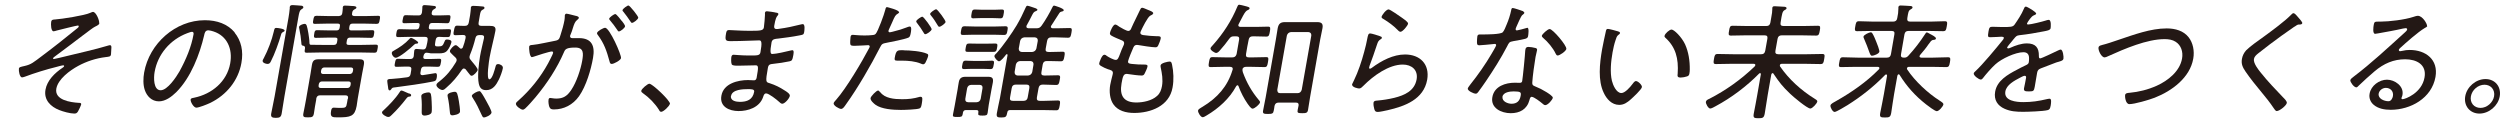
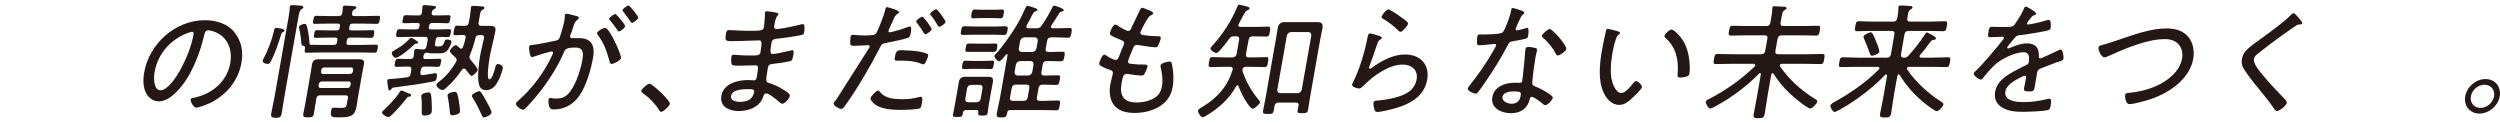
<svg xmlns="http://www.w3.org/2000/svg" width="366" height="18" viewBox="0 0 366 18" fill="none">
-   <path d="M14.554 3.401C14.518 3.604 14.278 3.733 13.89 3.918C13.651 4.028 12.931 4.582 12.12 5.19C11.585 5.596 8.966 7.588 8.025 8.271C7.933 8.344 7.785 8.437 7.767 8.547C7.767 8.584 7.785 8.64 7.896 8.64C8.025 8.64 9.261 8.326 9.501 8.271C11.64 7.736 13.78 7.293 15.919 6.647C15.975 6.647 16.048 6.611 16.104 6.611C16.288 6.611 16.325 6.832 16.307 6.979C16.307 7.145 16.27 7.791 16.251 7.957C16.196 8.308 15.993 8.289 15.44 8.363C14.075 8.529 12.691 8.972 11.437 9.654C10.22 10.318 8.505 11.572 8.246 12.974C7.951 14.652 10.312 14.985 11.548 15.058C11.714 15.058 11.917 15.058 11.88 15.298C11.843 15.482 11.53 16.128 11.419 16.312C11.271 16.552 11.142 16.626 10.884 16.626C10.275 16.626 9.205 16.331 8.671 16.11C7.435 15.63 6.383 14.634 6.66 13.122C6.9 11.775 8.007 10.687 9.169 9.912C9.242 9.857 9.371 9.783 9.39 9.672C9.39 9.599 9.335 9.562 9.261 9.562C9.113 9.562 8.357 9.765 8.173 9.82C6.881 10.133 4.963 10.724 3.709 11.203C3.598 11.24 3.358 11.332 3.229 11.332C2.879 11.332 2.713 10.373 2.768 10.041C2.805 9.82 2.99 9.802 3.617 9.654C4.576 9.433 4.871 9.156 6.217 8.142C7.97 6.832 9.685 5.467 11.382 4.084C11.456 4.028 11.511 3.955 11.53 3.881C11.53 3.789 11.493 3.733 11.4 3.733C11.234 3.733 8.652 4.379 8.302 4.471C8.191 4.508 7.951 4.582 7.841 4.582C7.453 4.582 7.435 3.53 7.49 3.217C7.545 2.866 7.767 2.866 8.08 2.848C9.003 2.793 12.415 2.258 13.19 1.889C13.3 1.852 13.503 1.741 13.614 1.741C14.075 1.741 14.591 3.051 14.518 3.401H14.554Z" fill="#231815" />
  <path d="M34.328 4.749C35.324 5.966 35.656 7.497 35.343 9.213C34.9 11.74 33.203 13.898 30.75 15.078C30.326 15.281 29.127 15.761 28.739 15.761C28.352 15.761 27.854 14.894 27.91 14.562C27.946 14.359 28.241 14.34 28.426 14.303C31.027 13.768 33.222 11.943 33.701 9.286C34.089 7.147 33.24 5.247 31.248 4.602C31.1 4.546 30.676 4.436 30.51 4.436C30.031 4.436 29.957 4.841 29.883 5.192C29.238 7.922 27.965 11.334 25.807 13.492C25.106 14.174 24.221 14.838 23.261 14.838C22.21 14.838 21.491 14.064 21.196 13.178C20.937 12.422 20.956 11.444 21.103 10.614C21.86 6.354 25.696 2.96 29.994 2.96C31.764 2.96 33.295 3.495 34.365 4.749H34.328ZM27.412 4.86C24.866 5.819 23.077 7.995 22.634 10.541C22.487 11.352 22.45 13.215 23.52 13.215C24.516 13.215 25.807 11.278 26.268 10.467C27.245 8.696 28.02 6.833 28.334 5.026C28.371 4.823 28.315 4.657 28.112 4.657C27.946 4.657 27.578 4.804 27.412 4.86Z" fill="#231815" />
  <path d="M41.663 4.49C41.663 4.583 41.552 4.638 41.46 4.675C41.22 4.804 41.183 4.915 41.128 5.136C40.833 6.187 40.187 7.976 39.671 8.954C39.56 9.194 39.449 9.36 39.173 9.36C38.914 9.36 38.398 9.194 38.453 8.88C38.453 8.788 38.564 8.622 38.619 8.511C39.228 7.368 39.8 5.855 40.077 4.638C40.169 4.251 40.187 4.085 40.427 4.085C40.667 4.085 41.718 4.214 41.663 4.49ZM42.234 2.609C42.308 2.148 42.382 1.687 42.419 1.226C42.419 1.17 42.419 1.078 42.419 1.023C42.456 0.783 42.64 0.746 42.843 0.746C43.065 0.746 43.913 0.82 44.153 0.838C44.282 0.857 44.429 0.931 44.411 1.097C44.392 1.226 44.227 1.299 44.097 1.392C43.876 1.539 43.802 1.816 43.673 2.554L41.644 14.1C41.497 14.948 41.386 15.778 41.239 16.608C41.146 17.143 40.943 17.254 40.372 17.254C39.8 17.254 39.615 17.107 39.708 16.608C39.855 15.778 40.058 14.948 40.206 14.1L42.234 2.609ZM44.392 6.685C44.116 6.685 44.134 6.482 44.116 6.261C44.06 5.579 43.968 4.896 43.821 4.232C43.802 4.14 43.765 4.048 43.784 3.937C43.839 3.66 44.411 3.494 44.595 3.494C44.891 3.494 44.946 3.753 45.149 4.878C45.186 5.154 45.315 5.911 45.296 6.187C45.296 6.335 45.296 6.519 45.462 6.556C46.034 6.575 46.624 6.575 47.196 6.575H48.875C49.151 6.575 49.28 6.464 49.336 6.206L49.391 5.874C49.446 5.615 49.354 5.505 49.078 5.505H48.063C47.454 5.505 46.864 5.542 46.255 5.542C45.905 5.542 45.942 5.357 45.997 4.988C46.053 4.619 46.071 4.417 46.44 4.417C47.048 4.417 47.639 4.453 48.247 4.453H49.262C49.539 4.453 49.668 4.343 49.723 4.085L49.76 3.826C49.815 3.568 49.723 3.457 49.446 3.457H47.842C47.27 3.457 46.68 3.494 46.108 3.494C45.757 3.494 45.794 3.31 45.868 2.904C45.942 2.498 45.979 2.314 46.329 2.314C46.901 2.314 47.491 2.351 48.063 2.351H49.612C49.889 2.314 50.055 2.24 50.11 1.927C50.166 1.65 50.147 1.484 50.184 1.226C50.184 1.17 50.184 1.115 50.184 1.06C50.221 0.857 50.35 0.82 50.516 0.82C50.848 0.82 51.199 0.857 51.512 0.875C51.918 0.875 52.213 0.931 52.176 1.133C52.158 1.263 51.992 1.318 51.863 1.392C51.623 1.539 51.586 1.687 51.549 1.927C51.475 2.24 51.623 2.351 51.918 2.351H53.615C54.187 2.351 54.777 2.314 55.349 2.314C55.718 2.314 55.662 2.498 55.588 2.904C55.515 3.328 55.478 3.494 55.127 3.494C54.556 3.494 53.965 3.457 53.394 3.457H51.623C51.346 3.457 51.217 3.568 51.162 3.826L51.125 4.085C51.088 4.343 51.18 4.453 51.438 4.453H52.674C53.283 4.453 53.873 4.417 54.482 4.417C54.851 4.417 54.814 4.619 54.758 4.988C54.703 5.357 54.666 5.542 54.316 5.542C53.707 5.542 53.098 5.505 52.49 5.505H51.254C50.977 5.505 50.848 5.615 50.793 5.874L50.737 6.206C50.682 6.464 50.793 6.575 51.051 6.575H52.951C53.633 6.575 54.334 6.538 55.017 6.538C55.386 6.538 55.349 6.722 55.275 7.128C55.201 7.571 55.164 7.718 54.814 7.718C54.131 7.718 53.43 7.681 52.748 7.681H46.975C46.292 7.681 45.61 7.718 44.909 7.718C44.54 7.718 44.577 7.552 44.651 7.073C44.688 6.814 44.559 6.722 44.356 6.685H44.392ZM50.94 14.469C51.014 14.1 50.885 13.953 50.535 13.953H46.883C46.532 13.953 46.366 14.1 46.292 14.469V14.598C46.145 15.262 46.071 15.926 45.96 16.59C45.868 17.125 45.702 17.18 45.075 17.18C44.503 17.18 44.319 17.143 44.411 16.608C44.54 15.926 44.688 15.262 44.798 14.598L45.462 10.78C45.536 10.356 45.591 9.932 45.665 9.507C45.776 8.88 45.997 8.677 46.643 8.677C47.03 8.677 47.436 8.677 47.823 8.677H51.383C51.789 8.677 52.176 8.677 52.582 8.677C53.209 8.677 53.375 8.843 53.264 9.507C53.191 9.913 53.098 10.337 53.025 10.743L52.379 14.395C52.305 14.764 52.287 15.151 52.213 15.52C51.936 17.051 51.291 17.18 49.502 17.18C48.69 17.18 48.303 17.199 48.469 16.24C48.506 16 48.579 15.76 48.856 15.76C49.114 15.76 49.391 15.797 49.631 15.797C50.627 15.797 50.682 15.797 50.811 15.022L50.904 14.469H50.94ZM46.643 12.514C46.606 12.735 46.717 12.883 46.956 12.883H50.867C51.088 12.883 51.254 12.735 51.309 12.514L51.346 12.292C51.383 12.071 51.272 11.924 51.033 11.924H47.122C46.901 11.924 46.735 12.071 46.68 12.292L46.643 12.514ZM51.217 10.835C51.438 10.835 51.623 10.669 51.66 10.448L51.697 10.245C51.733 10.024 51.623 9.876 51.383 9.876H47.473C47.251 9.876 47.085 10.024 47.03 10.245L46.993 10.448C46.956 10.669 47.067 10.835 47.288 10.835H51.199H51.217Z" fill="#231815" />
  <path d="M59.93 13.694C60.059 13.731 60.225 13.805 60.188 13.989C60.17 14.137 59.948 14.155 59.838 14.155C59.708 14.174 59.616 14.266 59.542 14.358C58.86 15.244 58.122 16.092 57.329 16.848C57.181 16.996 57.052 17.125 56.849 17.125C56.536 17.125 55.89 16.719 55.927 16.442C55.946 16.332 56.038 16.24 56.13 16.166C56.942 15.41 57.901 14.432 58.491 13.51C58.565 13.399 58.639 13.252 58.768 13.252C58.878 13.252 59.21 13.399 59.487 13.528C59.635 13.602 59.801 13.676 59.874 13.694H59.93ZM63.01 8.64C63.471 8.64 63.914 8.604 64.32 8.604C64.652 8.604 64.615 8.788 64.541 9.194C64.467 9.6 64.412 9.784 64.098 9.784C63.656 9.784 63.213 9.747 62.789 9.747H62.143C61.848 9.747 61.682 9.876 61.627 10.19L61.553 10.614C61.516 10.835 61.571 11.001 61.811 11.001H61.903C62.088 10.964 63.729 10.706 63.748 10.706C64.043 10.706 63.969 11.204 63.932 11.407C63.858 11.813 63.729 11.868 63.342 11.942C62.032 12.219 59.303 12.606 57.956 12.772C57.421 12.827 57.421 12.846 57.274 13.067C57.2 13.159 57.145 13.233 57.052 13.233C56.849 13.233 56.831 12.975 56.813 12.772C56.794 12.606 56.665 11.887 56.702 11.776C56.739 11.536 57.071 11.573 57.329 11.555C58.085 11.499 58.842 11.425 59.598 11.315C59.911 11.278 60.059 11.13 60.114 10.817L60.206 10.264C60.28 9.895 60.133 9.747 59.782 9.747H59.358C58.934 9.747 58.491 9.784 58.048 9.784C57.698 9.784 57.753 9.563 57.827 9.194C57.901 8.825 57.919 8.604 58.27 8.604C58.676 8.604 59.118 8.64 59.579 8.64H60.059C60.373 8.64 60.52 8.511 60.575 8.216C60.594 8.087 60.612 7.552 60.649 7.405C60.686 7.22 60.815 7.165 60.981 7.165C61.203 7.165 61.682 7.239 61.922 7.239C62.217 7.257 62.346 7.109 62.42 6.814C62.457 6.63 62.512 6.427 62.549 6.243L62.604 5.892C62.66 5.542 62.549 5.394 62.18 5.394H59.911C59.376 5.394 58.842 5.431 58.307 5.431C57.938 5.431 57.975 5.247 58.03 4.859C58.104 4.435 58.141 4.269 58.51 4.269C59.044 4.269 59.579 4.306 60.114 4.306H60.944C61.203 4.306 61.332 4.195 61.387 3.937L61.424 3.734C61.479 3.476 61.387 3.365 61.129 3.365H60.594C60.114 3.365 59.579 3.402 59.192 3.402C58.842 3.402 58.897 3.162 58.971 2.812C59.044 2.443 59.063 2.222 59.413 2.222C59.893 2.222 60.354 2.259 60.815 2.259H61.276C61.571 2.259 61.7 2.148 61.774 1.834C61.811 1.613 61.811 1.392 61.83 1.17C61.83 1.115 61.83 1.041 61.83 0.986C61.867 0.783 62.014 0.746 62.18 0.746C62.383 0.746 63.361 0.838 63.582 0.875C63.711 0.875 63.84 0.949 63.822 1.097C63.803 1.226 63.674 1.263 63.508 1.373C63.305 1.484 63.268 1.613 63.213 1.816C63.139 2.148 63.287 2.259 63.582 2.259H64.283C64.744 2.259 65.205 2.222 65.684 2.222C65.998 2.222 65.98 2.406 65.906 2.812C65.832 3.199 65.795 3.402 65.463 3.402C65.076 3.402 64.541 3.365 64.061 3.365H63.287C63.01 3.365 62.881 3.476 62.826 3.734L62.789 3.937C62.733 4.195 62.826 4.306 63.102 4.306H64.117C64.652 4.306 65.186 4.269 65.721 4.269C66.09 4.269 66.053 4.435 65.98 4.859C65.906 5.247 65.887 5.431 65.519 5.431C65.205 5.431 64.633 5.431 64.301 5.394C63.988 5.394 63.84 5.523 63.785 5.837L63.729 6.132C63.619 6.741 63.693 6.796 64.098 6.796H64.172C64.744 6.796 64.836 6.685 65.076 6.095C65.168 5.874 65.205 5.781 65.426 5.781C65.666 5.781 66.146 5.855 66.09 6.169C66.035 6.482 65.758 7.054 65.537 7.331C65.223 7.773 64.744 7.81 64.301 7.81H63.324C63.139 7.81 62.955 7.81 62.789 7.755C62.678 7.755 62.586 7.718 62.475 7.718C62.364 7.718 62.291 7.718 62.199 7.81C62.051 7.94 62.014 8.124 61.977 8.29C61.94 8.548 62.051 8.64 62.291 8.64H62.992H63.01ZM60.981 6.39C60.778 6.409 60.741 6.427 60.575 6.593C60.151 7.017 58.454 8.456 57.938 8.456C57.643 8.456 57.311 7.995 57.366 7.7C57.384 7.552 57.55 7.478 57.679 7.405C58.473 6.962 59.321 6.39 59.93 5.708C60.004 5.634 60.077 5.542 60.188 5.542C60.354 5.542 61.258 6.058 61.221 6.243C61.203 6.372 61.073 6.39 60.981 6.39ZM62.143 16.922C61.83 16.922 61.737 16.738 61.737 16.461C61.756 15.686 61.774 14.93 61.682 14.174C61.682 14.118 61.682 14.063 61.682 14.008C61.737 13.657 62.475 13.528 62.715 13.528C63.121 13.528 63.139 13.805 63.194 14.912C63.213 15.207 63.25 16.166 63.194 16.424C63.121 16.83 62.364 16.922 62.125 16.922H62.143ZM67.935 10.024C67.787 10.024 67.695 10.116 67.603 10.245C66.957 11.204 66.256 12.053 65.353 12.827C65.205 12.975 64.984 13.178 64.781 13.178C64.467 13.178 63.822 12.735 63.895 12.385C63.932 12.2 64.246 11.979 64.393 11.868C65.408 11.057 66.072 10.227 66.717 9.157C66.773 9.046 66.828 8.991 66.847 8.862C66.883 8.659 66.791 8.53 66.662 8.401C66.514 8.253 66.404 8.161 66.293 8.05C65.98 7.755 65.832 7.626 65.869 7.441C65.906 7.22 66.422 6.611 66.717 6.611C66.902 6.611 67.178 6.943 67.326 7.054C67.381 7.109 67.418 7.128 67.492 7.128C67.64 7.128 67.732 7.017 67.769 6.907C67.935 6.445 68.064 6.058 68.156 5.597C68.23 5.247 68.101 5.117 67.769 5.117C67.4 5.117 67.049 5.154 66.68 5.154C66.312 5.154 66.367 4.915 66.459 4.453C66.551 3.992 66.588 3.753 66.939 3.753C67.252 3.753 67.621 3.808 68.045 3.789C68.414 3.789 68.562 3.642 68.636 3.273L68.82 2.24C68.875 1.908 68.894 1.576 68.931 1.281C68.931 1.207 68.931 1.152 68.931 1.097C68.968 0.894 69.134 0.857 69.3 0.857C69.558 0.857 70.425 0.912 70.665 0.949C70.794 0.949 70.96 1.004 70.923 1.189C70.904 1.318 70.775 1.355 70.646 1.429C70.388 1.558 70.333 1.761 70.24 2.295L70.074 3.273C70.001 3.642 70.13 3.789 70.499 3.789H70.72C71.034 3.789 71.365 3.789 71.698 3.789C72.232 3.789 72.638 3.863 72.528 4.509C72.398 5.283 71.9 7.165 71.679 8.401C71.605 8.825 71.163 11.61 71.642 11.61C72.085 11.61 72.435 10.134 72.528 9.821C72.601 9.544 72.638 9.378 72.933 9.378C73.173 9.378 73.689 9.6 73.616 9.987C73.542 10.43 73.247 11.204 73.044 11.628C72.657 12.421 72.159 13.196 71.181 13.196C70.499 13.196 70.222 12.846 70.093 12.237C69.871 11.204 70.093 9.36 70.277 8.235C70.425 7.368 70.665 6.482 70.849 5.615C70.923 5.283 70.794 5.136 70.48 5.136H70.167C69.871 5.136 69.687 5.247 69.613 5.542C69.392 6.427 69.171 7.146 68.82 7.995C68.783 8.069 68.765 8.142 68.746 8.235C68.709 8.474 68.765 8.604 68.912 8.77L69.041 8.936C69.355 9.323 69.982 10.005 69.927 10.264C69.89 10.466 69.337 11.094 69.041 11.094C68.894 11.094 68.802 10.964 68.562 10.651C68.451 10.522 68.341 10.356 68.174 10.153C68.119 10.079 68.045 10.042 67.935 10.042V10.024ZM66.201 16.885C65.943 16.885 65.887 16.701 65.869 16.479C65.814 15.815 65.703 14.856 65.555 14.229C65.555 14.118 65.5 14.026 65.519 13.916C65.574 13.584 66.349 13.436 66.588 13.436C66.92 13.436 66.994 13.75 67.178 14.801C67.234 15.059 67.381 16.166 67.344 16.369C67.271 16.774 66.367 16.885 66.219 16.885H66.201ZM70.886 17.199C70.646 17.199 70.591 16.977 70.499 16.793C70.148 16 69.705 15.078 69.226 14.358C69.171 14.266 69.06 14.118 69.078 14.008C69.134 13.731 69.927 13.344 70.167 13.344C70.296 13.344 70.388 13.454 70.443 13.547C70.683 13.86 71.015 14.469 71.218 14.838C71.365 15.096 72.011 16.24 71.956 16.498C71.882 16.867 71.089 17.199 70.849 17.199H70.886Z" fill="#231815" />
  <path d="M84.33 2.315C84.478 2.371 84.773 2.426 84.736 2.629C84.718 2.739 84.625 2.813 84.533 2.887C84.183 3.145 84.054 3.514 83.851 4.16C83.777 4.418 83.685 4.713 83.537 5.045C83.5 5.1 83.482 5.193 83.463 5.248C83.427 5.451 83.556 5.58 83.74 5.58C83.869 5.58 84.404 5.58 84.754 5.58C86.636 5.58 87.134 6.723 86.82 8.476C86.525 10.173 85.824 12.589 84.773 14.083C83.869 15.356 82.541 16.02 81.102 16.02C80.734 16.02 80.549 15.964 80.42 15.632C80.328 15.374 80.254 14.894 80.309 14.581C80.328 14.452 80.402 14.341 80.549 14.341C80.715 14.341 81.029 14.433 81.434 14.433C82.467 14.433 83.039 14.064 83.648 13.142C84.404 12.017 85.013 10.154 85.234 8.9C85.418 7.83 85.492 6.963 84.22 6.963C82.947 6.963 82.744 7.203 82.578 7.609C81.564 9.97 80.07 12.238 78.391 14.249C78.004 14.71 77.303 15.503 76.879 15.89C76.768 15.983 76.657 16.056 76.528 16.056C76.251 16.056 75.458 15.503 75.532 15.153C75.551 15.005 75.735 14.857 75.864 14.747C77.653 13.161 79.129 11.316 80.254 9.25C80.365 9.029 80.955 7.922 80.973 7.756C80.992 7.609 80.918 7.535 80.789 7.535C80.457 7.535 78.502 8.162 78.096 8.31C78.041 8.328 77.93 8.365 77.875 8.365C77.506 8.365 77.432 7 77.469 6.834C77.506 6.576 77.801 6.594 77.985 6.576C78.834 6.502 80.346 6.133 81.287 5.967C81.877 5.857 81.896 5.635 82.08 5.063C82.283 4.473 82.523 3.588 82.633 2.979C82.67 2.758 82.689 2.537 82.689 2.315V2.241C82.726 2.112 82.799 2.002 82.928 2.002C83.113 2.002 84.091 2.278 84.349 2.334L84.33 2.315ZM90.915 8.513C90.86 8.826 89.882 9.361 89.55 9.361C89.329 9.361 89.273 9.158 89.237 8.992C88.812 7.443 88.462 6.391 87.521 5.119C87.447 5.045 87.392 4.953 87.41 4.824C87.466 4.547 88.333 4.067 88.591 4.067C89.237 4.067 91.007 8.051 90.915 8.513ZM91.044 3.071C91.173 3.219 91.542 3.717 91.505 3.865C91.468 4.104 90.841 4.602 90.601 4.602C90.491 4.602 90.417 4.473 90.38 4.399C90.048 3.901 89.698 3.44 89.31 2.979C89.273 2.924 89.163 2.832 89.181 2.739C89.218 2.537 89.882 2.057 90.085 2.057C90.251 2.057 90.897 2.905 91.026 3.071H91.044ZM93.442 2.592C93.405 2.85 92.76 3.348 92.52 3.348C92.409 3.348 92.354 3.219 92.298 3.145C91.966 2.629 91.653 2.223 91.265 1.725C91.21 1.67 91.118 1.577 91.136 1.485C91.173 1.282 91.819 0.803 92.003 0.803C92.206 0.803 93.479 2.407 93.442 2.592Z" fill="#231815" />
  <path d="M98.067 15.208C98.012 15.521 97.145 16.37 96.795 16.37C96.629 16.37 96.537 16.222 96.481 16.093C95.873 15.134 95.061 14.304 94.12 13.64C94.01 13.548 93.862 13.474 93.88 13.29C93.936 12.995 94.803 12.257 95.061 12.257C95.522 12.257 98.16 14.765 98.086 15.208H98.067Z" fill="#231815" />
  <path d="M113.378 1.816C113.673 1.853 113.987 1.872 113.95 2.075C113.932 2.204 113.858 2.259 113.803 2.333C113.692 2.462 113.526 2.702 113.341 3.808C113.305 4.067 113.397 4.251 113.655 4.251C113.71 4.251 114.005 4.251 114.079 4.214C115.186 4.067 116.108 3.864 117.215 3.587C117.307 3.569 117.436 3.532 117.528 3.532C117.897 3.532 117.768 4.454 117.731 4.712C117.657 5.1 117.547 5.081 116.993 5.192C115.997 5.395 114.891 5.524 113.895 5.653C113.526 5.69 113.046 5.69 112.954 6.206C112.677 7.756 112.825 7.903 113.065 7.903C113.6 7.903 115.112 7.553 115.702 7.405C115.795 7.387 115.924 7.35 116.016 7.35C116.293 7.35 116.163 7.94 116.127 8.143C116.016 8.77 115.942 8.899 115.61 8.973C114.799 9.139 114.005 9.268 113.231 9.342C112.751 9.397 112.511 9.416 112.419 9.932C112.032 12.09 112.142 12.016 112.677 12.182C113.526 12.459 114.153 12.773 114.891 13.252C115.131 13.4 115.684 13.732 115.629 14.045C115.555 14.432 114.891 15.189 114.522 15.189C114.337 15.189 114.171 15.004 114.042 14.894C113.729 14.598 112.567 13.676 112.161 13.676C111.866 13.676 111.792 13.99 111.718 14.211C111.183 15.761 109.486 16.259 108.122 16.259C106.757 16.259 105.318 15.613 105.613 14.008C105.927 12.201 108.066 11.721 109.505 11.721C109.837 11.721 110.353 11.758 110.39 11.758C110.741 11.758 110.778 11.389 110.796 11.223C111.036 9.895 111.054 9.563 110.648 9.563C109.892 9.563 108.933 9.618 108.085 9.618C107.587 9.618 107.218 9.6 107.126 9.416C107.015 9.194 107.033 8.604 107.07 8.346C107.107 8.143 107.199 8.014 107.402 8.014C107.458 8.014 108.693 8.124 109.56 8.124C110.87 8.124 111.239 8.161 111.331 7.645C111.571 6.298 111.515 5.911 111.165 5.911C110.556 5.911 108.73 6.022 106.978 6.022C106.222 6.022 106.111 5.911 106.296 4.878C106.351 4.602 106.406 4.399 106.701 4.399C107.052 4.399 108.435 4.509 109.579 4.509C111.257 4.509 111.737 4.509 111.829 4.03C111.884 3.716 111.995 2.425 111.995 2.13C111.995 2.038 111.976 1.946 111.995 1.853C112.032 1.687 112.142 1.65 112.29 1.65C112.53 1.65 113.249 1.78 113.489 1.816H113.378ZM107.015 14.027C106.886 14.764 107.771 14.912 108.324 14.912C109.357 14.912 110.206 14.598 110.409 13.437C110.482 13.049 110.003 13.049 109.486 13.049C108.822 13.049 107.199 13.086 107.033 14.027H107.015Z" fill="#231815" />
-   <path d="M131.637 1.779C131.637 1.871 131.544 1.926 131.471 1.982C131.083 2.203 131.01 2.351 130.604 3.291L130.143 4.306C130.143 4.306 130.087 4.435 130.069 4.509C130.05 4.638 130.143 4.73 130.272 4.73C130.382 4.73 130.844 4.601 130.973 4.564C131.544 4.435 132.116 4.25 132.688 4.029C132.836 3.974 133.057 3.881 133.205 3.881C133.518 3.881 133.371 4.619 133.334 4.841C133.26 5.21 133.205 5.431 132.965 5.523C132.43 5.744 130.438 6.15 129.811 6.261C129.165 6.39 129.11 6.408 128.815 6.98C127.524 9.526 125.587 12.864 123.89 15.225C123.595 15.649 123.41 15.944 123.134 15.944C122.857 15.944 121.99 15.465 122.046 15.114C122.064 14.967 122.322 14.709 122.433 14.579C123.89 12.938 126.214 9.009 127.247 7.036C127.284 6.962 127.302 6.925 127.321 6.87C127.358 6.704 127.247 6.611 127.099 6.611C126.896 6.611 125.882 6.704 125.2 6.704C124.775 6.704 124.572 6.704 124.499 6.519C124.425 6.335 124.499 5.634 124.517 5.412C124.554 5.21 124.628 5.099 124.849 5.099C124.978 5.099 125.698 5.191 126.472 5.191C126.896 5.191 127.302 5.191 127.708 5.136C127.874 5.136 128.04 5.099 128.188 4.97C128.52 4.656 129.479 2 129.589 1.484C129.645 1.281 129.663 1.041 129.866 1.041C129.866 1.041 131.655 1.465 131.6 1.779H131.637ZM128.87 13.491C129.534 14.395 130.899 14.524 132.061 14.524C133.002 14.524 133.721 14.45 134.662 14.174C134.717 14.174 134.772 14.174 134.809 14.174C135.123 14.174 135.031 14.653 134.957 15.133C134.901 15.446 134.865 15.778 134.625 15.87C134.256 16.037 132.356 16.092 131.895 16.092C130.714 16.092 129.073 15.981 128.169 15.336C127.948 15.17 127.394 14.709 127.45 14.358C127.487 14.1 128.298 13.251 128.556 13.251C128.667 13.251 128.778 13.417 128.852 13.51L128.87 13.491ZM132.282 7.368C133.223 7.368 134.92 7.497 135.713 7.866C135.861 7.921 135.916 8.013 135.879 8.198C135.842 8.419 135.602 8.954 135.492 9.157C135.381 9.323 135.307 9.415 135.123 9.415C135.012 9.415 134.901 9.341 134.791 9.304C133.998 8.972 132.965 8.88 132.061 8.88C131.821 8.88 131.581 8.88 131.342 8.88C130.973 8.88 130.936 8.751 130.991 8.456C131.194 7.275 131.415 7.349 132.301 7.349L132.282 7.368ZM136.395 4.287C136.359 4.545 135.695 5.007 135.455 5.007C135.344 5.007 135.289 4.896 135.233 4.804C134.938 4.306 134.606 3.808 134.237 3.347C134.201 3.291 134.108 3.199 134.145 3.088C134.182 2.904 134.846 2.443 135.031 2.443C135.233 2.443 136.432 4.103 136.395 4.287ZM138.443 3.199C138.406 3.439 137.742 3.918 137.521 3.918C137.391 3.918 137.336 3.808 137.281 3.715C136.986 3.217 136.672 2.719 136.285 2.258C136.248 2.203 136.156 2.111 136.174 2.019C136.211 1.816 136.875 1.355 137.059 1.355C137.262 1.355 138.461 2.996 138.424 3.199H138.443Z" fill="#231815" />
+   <path d="M131.637 1.779C131.637 1.871 131.544 1.926 131.471 1.982C131.083 2.203 131.01 2.351 130.604 3.291L130.143 4.306C130.143 4.306 130.087 4.435 130.069 4.509C130.05 4.638 130.143 4.73 130.272 4.73C130.382 4.73 130.844 4.601 130.973 4.564C131.544 4.435 132.116 4.25 132.688 4.029C132.836 3.974 133.057 3.881 133.205 3.881C133.518 3.881 133.371 4.619 133.334 4.841C133.26 5.21 133.205 5.431 132.965 5.523C132.43 5.744 130.438 6.15 129.811 6.261C129.165 6.39 129.11 6.408 128.815 6.98C127.524 9.526 125.587 12.864 123.89 15.225C123.595 15.649 123.41 15.944 123.134 15.944C122.857 15.944 121.99 15.465 122.046 15.114C122.064 14.967 122.322 14.709 122.433 14.579C127.284 6.962 127.302 6.925 127.321 6.87C127.358 6.704 127.247 6.611 127.099 6.611C126.896 6.611 125.882 6.704 125.2 6.704C124.775 6.704 124.572 6.704 124.499 6.519C124.425 6.335 124.499 5.634 124.517 5.412C124.554 5.21 124.628 5.099 124.849 5.099C124.978 5.099 125.698 5.191 126.472 5.191C126.896 5.191 127.302 5.191 127.708 5.136C127.874 5.136 128.04 5.099 128.188 4.97C128.52 4.656 129.479 2 129.589 1.484C129.645 1.281 129.663 1.041 129.866 1.041C129.866 1.041 131.655 1.465 131.6 1.779H131.637ZM128.87 13.491C129.534 14.395 130.899 14.524 132.061 14.524C133.002 14.524 133.721 14.45 134.662 14.174C134.717 14.174 134.772 14.174 134.809 14.174C135.123 14.174 135.031 14.653 134.957 15.133C134.901 15.446 134.865 15.778 134.625 15.87C134.256 16.037 132.356 16.092 131.895 16.092C130.714 16.092 129.073 15.981 128.169 15.336C127.948 15.17 127.394 14.709 127.45 14.358C127.487 14.1 128.298 13.251 128.556 13.251C128.667 13.251 128.778 13.417 128.852 13.51L128.87 13.491ZM132.282 7.368C133.223 7.368 134.92 7.497 135.713 7.866C135.861 7.921 135.916 8.013 135.879 8.198C135.842 8.419 135.602 8.954 135.492 9.157C135.381 9.323 135.307 9.415 135.123 9.415C135.012 9.415 134.901 9.341 134.791 9.304C133.998 8.972 132.965 8.88 132.061 8.88C131.821 8.88 131.581 8.88 131.342 8.88C130.973 8.88 130.936 8.751 130.991 8.456C131.194 7.275 131.415 7.349 132.301 7.349L132.282 7.368ZM136.395 4.287C136.359 4.545 135.695 5.007 135.455 5.007C135.344 5.007 135.289 4.896 135.233 4.804C134.938 4.306 134.606 3.808 134.237 3.347C134.201 3.291 134.108 3.199 134.145 3.088C134.182 2.904 134.846 2.443 135.031 2.443C135.233 2.443 136.432 4.103 136.395 4.287ZM138.443 3.199C138.406 3.439 137.742 3.918 137.521 3.918C137.391 3.918 137.336 3.808 137.281 3.715C136.986 3.217 136.672 2.719 136.285 2.258C136.248 2.203 136.156 2.111 136.174 2.019C136.211 1.816 136.875 1.355 137.059 1.355C137.262 1.355 138.461 2.996 138.424 3.199H138.443Z" fill="#231815" />
  <path d="M141.419 16.111C141.179 16.111 141.031 16.222 140.976 16.48L140.939 16.72C140.865 17.107 140.718 17.125 140.146 17.125C139.574 17.125 139.445 17.088 139.519 16.738C139.593 16.332 139.685 15.927 139.759 15.521L140.201 13.049C140.257 12.717 140.294 12.385 140.367 12.035C140.46 11.463 140.773 11.242 141.326 11.242C141.622 11.242 141.898 11.242 142.175 11.242H143.853C144.112 11.242 144.388 11.242 144.665 11.242C145.292 11.242 145.458 11.481 145.347 12.108C145.292 12.422 145.218 12.736 145.163 13.049L144.757 15.318C144.683 15.724 144.665 16.111 144.591 16.517C144.536 16.867 144.407 16.922 143.835 16.922C143.318 16.922 143.152 16.886 143.226 16.554V16.48C143.282 16.222 143.189 16.111 142.931 16.111H141.456H141.419ZM142.488 5.081C141.99 5.081 141.492 5.118 140.994 5.118C140.589 5.118 140.626 4.915 140.699 4.491C140.773 4.067 140.81 3.845 141.216 3.845C141.622 3.845 142.175 3.882 142.71 3.882H145.698C146.233 3.882 146.786 3.845 147.192 3.845C147.598 3.845 147.561 4.067 147.487 4.491C147.413 4.915 147.376 5.118 146.971 5.118C146.473 5.118 145.974 5.081 145.476 5.081H142.488ZM142.286 10.079C141.824 10.079 141.382 10.116 141.16 10.116C140.773 10.116 140.81 9.895 140.884 9.489C140.958 9.102 140.994 8.881 141.382 8.881C141.603 8.881 142.046 8.918 142.507 8.918H144.075C144.554 8.918 144.997 8.881 145.218 8.881C145.606 8.881 145.55 9.12 145.476 9.489C145.403 9.877 145.384 10.116 144.997 10.116C144.702 10.116 144.351 10.079 143.853 10.079H142.286ZM143.835 12.938C143.89 12.625 143.724 12.422 143.411 12.422H142.193C141.88 12.422 141.64 12.625 141.585 12.938L141.326 14.451C141.271 14.764 141.437 14.967 141.751 14.967H142.968C143.282 14.967 143.521 14.764 143.577 14.451L143.835 12.938ZM142.82 7.589C142.359 7.589 141.917 7.589 141.64 7.589C141.271 7.589 141.308 7.405 141.382 6.981C141.456 6.557 141.492 6.372 141.861 6.372C142.12 6.372 142.562 6.391 143.042 6.391H144.517C144.997 6.391 145.458 6.372 145.698 6.372C146.085 6.372 146.048 6.575 145.974 6.981C145.901 7.387 145.864 7.589 145.476 7.589C145.163 7.589 144.776 7.589 144.296 7.589H142.82ZM143.632 2.646C143.171 2.646 142.673 2.683 142.488 2.683C142.101 2.683 142.175 2.425 142.23 2.038C142.304 1.632 142.322 1.392 142.71 1.392C142.894 1.392 143.411 1.429 143.853 1.429H145.55C145.974 1.429 146.491 1.392 146.675 1.392C147.063 1.392 147.007 1.632 146.934 2.038C146.86 2.443 146.841 2.683 146.454 2.683C146.233 2.683 145.79 2.646 145.329 2.646H143.632ZM151.711 4.14C152.08 4.14 152.246 4.085 152.504 3.735C153.057 2.96 153.684 1.872 154.09 1.023C154.145 0.913 154.201 0.82 154.33 0.82C154.385 0.82 155.787 1.226 155.732 1.503C155.713 1.65 155.529 1.669 155.381 1.706C155.252 1.743 155.178 1.779 155.105 1.89C154.699 2.499 154.33 3.107 153.943 3.698C153.887 3.753 153.869 3.808 153.85 3.864C153.813 4.067 153.979 4.122 154.109 4.14H154.828C155.437 4.14 156.082 4.103 156.58 4.103C156.968 4.103 156.949 4.269 156.857 4.804C156.765 5.339 156.709 5.524 156.34 5.524C155.75 5.524 155.178 5.468 154.588 5.468H153.906C153.537 5.468 153.371 5.634 153.297 5.985L153.094 7.092C153.02 7.46 153.149 7.608 153.518 7.608H153.887C154.477 7.608 155.123 7.571 155.547 7.571C155.935 7.571 155.916 7.737 155.824 8.272C155.732 8.788 155.676 8.973 155.289 8.973C154.902 8.973 154.219 8.936 153.629 8.936H153.26C152.891 8.936 152.725 9.084 152.651 9.452L152.467 10.541C152.393 10.909 152.522 11.057 152.891 11.057H152.983C153.629 11.057 154.348 11.02 154.865 11.02C155.234 11.02 155.252 11.186 155.141 11.721C155.049 12.274 154.975 12.44 154.607 12.44C153.979 12.44 153.371 12.385 152.744 12.385H152.651C152.283 12.385 152.117 12.551 152.043 12.902L151.803 14.248C151.748 14.598 151.858 14.764 152.227 14.764H152.873C153.537 14.764 154.201 14.709 154.865 14.709C155.252 14.709 155.234 14.894 155.141 15.447C155.049 15.963 154.994 16.148 154.625 16.148C153.943 16.148 153.279 16.111 152.633 16.111H147.893C147.653 16.111 147.505 16.203 147.469 16.461C147.339 17.088 147.284 17.199 146.602 17.199C146.03 17.199 145.845 17.144 145.938 16.572C146.067 15.816 146.251 15.078 146.399 14.322L147.505 8.069C147.505 8.069 147.505 7.922 147.413 7.922C147.376 7.922 147.339 7.958 147.284 7.995C147.1 8.235 146.546 8.973 146.251 8.973C146.03 8.973 145.532 8.42 145.587 8.18C145.587 8.069 145.808 7.848 145.901 7.774C146.823 6.76 148.133 4.878 148.833 3.716C149.331 2.868 149.756 2.019 150.143 1.134C150.198 1.005 150.272 0.839 150.42 0.839C150.53 0.839 150.825 0.949 150.955 0.986C151.526 1.171 151.895 1.263 151.877 1.447C151.858 1.558 151.692 1.613 151.6 1.65C151.323 1.761 151.268 1.89 151.01 2.388C150.862 2.683 150.659 3.089 150.327 3.679C150.291 3.735 150.272 3.771 150.272 3.827C150.217 4.122 150.493 4.122 150.586 4.14H151.729H151.711ZM150.696 12.902C150.752 12.551 150.623 12.385 150.272 12.385H148.723C148.354 12.385 148.169 12.551 148.114 12.902L147.874 14.248C147.801 14.617 147.93 14.764 148.299 14.764H149.848C150.198 14.764 150.401 14.598 150.457 14.248L150.696 12.902ZM148.538 10.541C148.538 10.854 148.649 11.02 148.963 11.057H150.512C150.825 11.02 151.028 10.854 151.121 10.541L151.305 9.452C151.323 9.139 151.194 8.973 150.881 8.936H149.331C149.018 8.973 148.815 9.139 148.723 9.452L148.538 10.541ZM149.147 7.092C149.147 7.405 149.258 7.571 149.571 7.608H151.121C151.434 7.571 151.637 7.405 151.729 7.092L151.932 5.985C151.951 5.671 151.821 5.505 151.508 5.468H149.959C149.645 5.505 149.442 5.671 149.35 5.985L149.147 7.092Z" fill="#231815" />
  <path d="M168.804 1.982C168.786 2.13 168.601 2.185 168.398 2.296C168.011 2.499 167.255 4.048 167.052 4.491C167.015 4.565 166.978 4.638 166.96 4.712C166.904 5.007 167.126 5.099 167.365 5.136C167.974 5.229 168.712 5.284 169.339 5.302C169.708 5.302 169.985 5.284 169.929 5.634C169.892 5.874 169.689 6.391 169.579 6.612C169.487 6.815 169.394 6.925 169.173 6.925C168.638 6.925 167.162 6.686 166.628 6.593C166.572 6.575 166.498 6.575 166.443 6.575C166.056 6.575 165.945 6.907 165.89 7.036C165.742 7.35 165.189 8.696 165.152 8.954C165.078 9.323 165.466 9.323 165.705 9.36C166.314 9.434 166.923 9.452 167.531 9.452C167.9 9.452 168.029 9.508 167.993 9.747C167.937 10.024 167.734 10.448 167.605 10.707C167.494 10.946 167.402 11.057 167.144 11.057C166.664 11.057 165.724 10.928 165.244 10.854C165.17 10.854 165.023 10.817 164.968 10.817C164.488 10.817 164.377 11.149 164.193 12.219C163.879 14.027 164.525 15.004 166.369 15.004C167.292 15.004 168.62 14.764 169.394 14.045C169.855 13.639 170.003 13.16 170.114 12.606C170.28 11.647 170.114 10.762 169.929 9.877C169.911 9.784 169.892 9.674 169.911 9.563C169.966 9.213 171.017 9.01 171.239 9.01C171.497 9.01 171.515 9.194 171.589 9.471C171.811 10.485 171.866 11.721 171.663 12.809C171.183 15.557 168.417 16.535 166.056 16.535C164.82 16.535 163.658 16.221 162.994 15.262C162.478 14.525 162.367 13.399 162.533 12.44C162.607 12.053 162.773 11.352 162.883 10.946L162.92 10.762C162.994 10.301 162.533 10.245 162.201 10.135C161.906 10.043 161.426 9.803 161.186 9.655C161.02 9.545 160.891 9.471 160.928 9.249C160.965 9.065 161.316 8.014 161.666 8.014C161.832 8.014 161.961 8.106 162.053 8.198C162.293 8.364 163.031 8.77 163.344 8.77C163.64 8.77 163.75 8.493 163.99 7.848C164.101 7.553 164.23 7.184 164.451 6.723C164.506 6.63 164.543 6.538 164.562 6.427C164.636 6.04 164.34 5.948 164.101 5.856C163.75 5.708 163.031 5.413 162.736 5.229C162.588 5.136 162.459 5.044 162.496 4.823C162.533 4.564 162.957 3.587 163.271 3.587C163.437 3.587 163.75 3.827 163.879 3.919C164.101 4.067 164.931 4.528 165.17 4.528C165.484 4.528 165.576 4.251 165.65 4.067C166.019 3.218 166.48 2.37 166.867 1.521C166.96 1.355 167.015 1.134 167.218 1.134C167.347 1.134 167.771 1.318 168.066 1.447C168.288 1.54 168.878 1.724 168.841 1.982H168.804Z" fill="#231815" />
  <path d="M181.203 12.477C181.092 12.477 181.018 12.55 180.963 12.643C180.004 14.432 178.399 15.87 176.647 16.903C176.481 16.995 176.241 17.162 176.075 17.162C175.78 17.162 175.356 16.461 175.393 16.184C175.43 15.999 175.633 15.889 175.872 15.741L176.057 15.631C178.233 14.321 179.709 12.643 180.428 10.282C180.428 10.245 180.465 10.208 180.465 10.171C180.52 9.876 180.318 9.784 180.078 9.784H179.119C178.492 9.784 177.828 9.821 177.237 9.821C176.887 9.821 176.905 9.636 176.998 9.083C177.09 8.548 177.145 8.363 177.496 8.363C178.123 8.363 178.75 8.4 179.377 8.4H180.41C180.742 8.4 180.926 8.271 181.037 7.921L181.406 5.8C181.461 5.449 181.332 5.32 180.982 5.32H180.65C180.318 5.32 180.17 5.394 179.949 5.689C179.58 6.205 179.045 6.888 178.602 7.367C178.492 7.515 178.252 7.755 178.049 7.755C177.846 7.755 177.164 7.349 177.219 7.072C177.237 6.925 177.496 6.685 177.588 6.574C179.119 4.859 180.299 3.014 181.148 0.967C181.203 0.838 181.258 0.69 181.424 0.69C181.535 0.69 182.051 0.82 182.181 0.856C182.734 1.004 182.974 1.041 182.937 1.244C182.918 1.373 182.734 1.465 182.623 1.502C182.439 1.576 182.224 1.846 181.978 2.314C181.83 2.59 181.646 2.959 181.369 3.476C181.332 3.531 181.314 3.586 181.295 3.642C181.258 3.863 181.406 3.918 181.59 3.937H183.933C184.523 3.937 185.113 3.9 185.648 3.9C186.017 3.9 185.999 4.084 185.906 4.638C185.814 5.172 185.759 5.357 185.39 5.357C184.855 5.357 184.265 5.32 183.675 5.32H183.416C183.066 5.32 182.881 5.449 182.808 5.8C182.66 6.5 182.531 7.201 182.42 7.902C182.365 8.253 182.476 8.4 182.826 8.4H183.509C184.136 8.4 184.763 8.363 185.39 8.363C185.74 8.363 185.722 8.548 185.63 9.101C185.537 9.636 185.482 9.821 185.132 9.821C184.505 9.821 183.877 9.784 183.25 9.784H182.439C182.199 9.784 182.033 9.839 181.904 10.079C181.885 10.3 181.904 10.411 181.959 10.595C182.531 12.145 183.25 13.399 184.283 14.635C184.357 14.727 184.486 14.856 184.468 14.985C184.412 15.28 183.675 15.907 183.379 15.907C183.14 15.907 182.789 15.391 182.66 15.206C182.107 14.413 181.646 13.509 181.314 12.606C181.295 12.532 181.24 12.477 181.148 12.477H181.203ZM187.179 15.022C186.847 15.022 186.681 15.169 186.589 15.502C186.57 15.741 186.515 15.963 186.478 16.184C186.404 16.627 186.257 16.682 185.611 16.682C185.058 16.682 184.837 16.645 184.91 16.221C185.021 15.557 185.187 14.893 185.298 14.229L186.792 5.744C186.884 5.228 186.958 4.693 187.05 4.158C187.179 3.476 187.456 3.236 188.138 3.236C188.489 3.236 188.821 3.236 189.171 3.236H191.809C192.141 3.236 192.473 3.236 192.805 3.236C193.432 3.236 193.727 3.42 193.616 4.103C193.524 4.656 193.376 5.209 193.284 5.744L191.809 14.137C191.698 14.782 191.606 15.446 191.495 16.092C191.421 16.534 191.2 16.571 190.647 16.571C190.001 16.571 189.89 16.516 189.983 16.073C190.019 15.852 190.075 15.649 190.112 15.446C190.149 15.151 190.038 15.022 189.743 15.022H187.142H187.179ZM189.964 13.639C190.278 13.639 190.481 13.454 190.573 13.141L191.975 5.209C191.993 4.896 191.864 4.73 191.55 4.693H189.005C188.691 4.73 188.489 4.896 188.396 5.209L186.995 13.141C186.995 13.454 187.105 13.639 187.419 13.639H189.964Z" fill="#231815" />
  <path d="M202.025 5.302C202.155 5.339 202.321 5.394 202.302 5.542C202.302 5.634 202.228 5.689 202.155 5.726C201.804 5.966 201.749 6.058 201.583 6.556C201.251 7.589 200.882 8.622 200.495 9.655C200.495 9.728 200.458 9.802 200.439 9.876C200.439 9.968 200.458 10.06 200.55 10.06C200.642 10.06 200.734 10.005 200.808 9.95C202.265 8.862 203.981 7.976 205.696 7.976C207.891 7.976 209.33 9.396 208.942 11.665C208.426 14.561 205.659 15.557 203.169 16.129C202.8 16.203 202.044 16.387 201.712 16.387C201.361 16.387 201.288 16.258 201.195 15.963C201.122 15.741 201.048 15.28 201.085 15.022C201.14 14.745 201.398 14.745 201.601 14.727C202.45 14.653 203.298 14.524 204.128 14.321C205.604 13.952 207.079 13.325 207.393 11.628C207.633 10.245 206.674 9.452 205.364 9.452C203.335 9.452 201.085 11.056 199.591 12.569C199.425 12.735 199.222 12.956 198.982 12.956C198.871 12.956 197.875 12.809 197.949 12.329C197.949 12.329 198.503 11.204 198.669 10.761C199.222 9.415 199.646 7.939 199.978 6.574C200.052 6.261 200.089 6.003 200.144 5.781C200.273 5.136 200.31 4.896 200.605 4.896C200.808 4.896 201.804 5.21 202.044 5.302H202.025ZM203.28 1.373C203.519 1.373 204.94 2.388 205.235 2.59C205.456 2.756 206.176 3.199 206.139 3.476C206.083 3.771 205.346 4.656 205.032 4.656C204.848 4.656 204.682 4.453 204.571 4.343C204.017 3.771 203.28 3.236 202.616 2.83C202.431 2.719 202.228 2.646 202.265 2.461C202.302 2.221 202.929 1.373 203.298 1.373H203.28Z" fill="#231815" />
  <path d="M222.979 1.669C222.979 1.669 223.181 1.761 223.163 1.89C223.145 2.001 223.015 2.075 222.849 2.222C222.665 2.37 222.149 3.606 222.019 3.882C221.983 3.974 221.89 4.177 221.89 4.233C221.872 4.362 221.946 4.454 222.075 4.454C222.204 4.454 223.237 4.177 223.403 4.122C223.477 4.122 223.532 4.067 223.606 4.067C223.882 4.067 223.753 5.044 223.716 5.266C223.643 5.69 223.421 5.69 221.558 6.022C220.931 6.133 220.931 6.225 220.636 6.797C219.769 8.475 218.626 10.283 217.537 11.887C217.168 12.422 216.8 12.957 216.394 13.492C216.302 13.621 216.209 13.713 216.043 13.713C215.73 13.713 214.826 13.289 214.881 12.957C214.9 12.809 215.195 12.477 215.287 12.33C216.357 11.002 217.5 9.36 218.349 7.903C218.496 7.645 219.013 6.797 219.031 6.649C219.05 6.538 218.994 6.428 218.847 6.428C218.736 6.428 218.589 6.446 218.478 6.465C218.183 6.501 216.781 6.631 216.56 6.631C216.265 6.631 216.228 6.465 216.228 6.151C216.228 5.985 216.246 5.487 216.283 5.321C216.32 5.1 216.449 5.044 216.652 5.044C216.8 5.044 216.947 5.044 217.076 5.044C217.574 5.044 219.658 5.044 219.99 4.731C220.193 4.546 220.433 3.938 220.581 3.569C220.876 2.886 221.097 2.167 221.245 1.466C221.263 1.337 221.3 1.171 221.466 1.171C221.651 1.171 222.776 1.558 223.015 1.65L222.979 1.669ZM224.768 7.018C224.934 7.055 225.063 7.147 225.026 7.331C225.026 7.405 224.878 7.959 224.805 8.327C224.639 9.305 224.38 11.131 224.325 12.09C224.307 12.422 224.417 12.514 224.694 12.625C225.376 12.902 225.782 13.105 226.409 13.492C226.612 13.621 227.368 14.082 227.331 14.322C227.276 14.617 226.612 15.392 226.225 15.392C226.059 15.392 225.911 15.244 225.801 15.152C225.542 14.931 224.583 14.174 224.233 14.174C224.03 14.174 223.956 14.47 223.919 14.636C223.55 16.019 222.481 16.572 221.171 16.572C219.788 16.572 218.201 15.816 218.478 14.23C218.755 12.607 220.433 12.109 221.78 12.109C222.001 12.109 222.241 12.127 222.462 12.127C222.647 12.127 222.813 12.09 222.849 11.869C222.942 11.334 223.274 8.032 223.292 7.424L223.329 7.202C223.366 6.963 223.532 6.87 223.753 6.87C224.048 6.87 224.491 6.944 224.749 7.018H224.768ZM219.972 14.174C219.861 14.838 220.728 15.189 221.282 15.189C222.075 15.189 222.499 14.783 222.628 14.008C222.702 13.547 222.683 13.381 221.614 13.381C221.097 13.381 220.083 13.473 219.954 14.174H219.972ZM229.323 7.147C229.25 7.516 228.327 8.125 228.051 8.125C227.885 8.125 227.829 7.995 227.756 7.866C227.368 7.036 226.612 6.133 225.911 5.542C225.819 5.468 225.708 5.358 225.727 5.229C225.764 5.007 226.575 4.251 226.87 4.251C227.331 4.251 229.397 6.686 229.305 7.147H229.323Z" fill="#231815" />
  <path d="M236.852 4.583C236.981 4.62 237.184 4.675 237.166 4.841C237.147 4.952 237.055 5.026 236.944 5.099C236.686 5.284 236.631 5.542 236.52 5.874C236.317 6.464 236.188 7.073 236.078 7.663C235.838 9.01 235.69 10.596 235.985 11.832C236.133 12.44 236.631 13.621 237.369 13.621C237.904 13.621 238.66 12.754 238.973 12.33C239.103 12.164 239.287 11.868 239.508 11.868C239.822 11.868 240.431 12.477 240.375 12.754C240.32 13.104 239.084 14.248 238.752 14.543C238.236 15.004 237.738 15.354 237.055 15.354C235.948 15.354 235.192 14.469 234.786 13.584C233.92 11.795 234.178 9.323 234.547 7.22C234.657 6.63 234.971 5.099 235.118 4.491C235.155 4.325 235.229 4.232 235.395 4.232C235.616 4.232 236.594 4.509 236.852 4.583ZM244.71 4.325C245.079 4.325 246.185 5.394 246.702 6.501C247.2 7.608 247.403 8.899 247.384 10.19C247.384 10.338 247.366 10.614 247.329 10.762C247.292 10.983 247.218 11.112 246.978 11.186C246.739 11.278 246.314 11.352 246.056 11.352C245.521 11.352 245.577 11.112 245.613 10.762C245.761 8.567 245.318 6.87 243.787 5.505C243.714 5.431 243.658 5.358 243.695 5.228C243.751 4.915 244.415 4.325 244.71 4.325Z" fill="#231815" />
  <path d="M259.519 10.706C259.408 10.706 259.353 10.798 259.316 10.909L258.8 13.86C258.634 14.783 258.523 15.705 258.357 16.627C258.246 17.236 258.08 17.309 257.435 17.309C256.789 17.309 256.642 17.236 256.752 16.627C256.918 15.705 257.121 14.783 257.269 13.86L257.785 10.891C257.785 10.798 257.785 10.706 257.675 10.706C257.619 10.706 257.582 10.725 257.527 10.78C255.719 12.624 253.432 14.34 251.182 15.539C250.979 15.649 250.573 15.889 250.371 15.889C250.094 15.889 249.688 15.17 249.743 14.893C249.78 14.672 250.057 14.543 250.241 14.469C252.658 13.233 254.908 11.628 256.881 9.729C256.918 9.673 256.955 9.636 256.974 9.563C257.011 9.397 256.9 9.36 256.752 9.341H253.432C252.695 9.341 251.957 9.378 251.219 9.378C250.813 9.378 250.832 9.194 250.924 8.64C251.016 8.087 251.071 7.903 251.477 7.903C252.215 7.903 252.953 7.94 253.691 7.94H257.841C258.191 7.94 258.357 7.792 258.431 7.423L258.744 5.671C258.8 5.32 258.689 5.173 258.339 5.173H255.517C254.816 5.173 254.115 5.21 253.414 5.21C253.008 5.21 253.045 5.007 253.137 4.49C253.229 3.955 253.266 3.771 253.672 3.771C254.373 3.771 255.074 3.808 255.775 3.808H258.597C258.947 3.808 259.113 3.66 259.187 3.291L259.335 2.425C259.408 2.056 259.464 1.687 259.464 1.336C259.464 1.281 259.464 1.207 259.464 1.152C259.501 0.931 259.648 0.912 259.814 0.912C260.072 0.912 260.884 0.967 261.179 0.986C261.308 0.986 261.585 1.023 261.548 1.226C261.53 1.355 261.419 1.392 261.234 1.502C260.939 1.687 260.884 2.019 260.681 3.291C260.607 3.66 260.755 3.808 261.105 3.808H264.02C264.739 3.808 265.44 3.771 266.141 3.771C266.528 3.771 266.51 3.955 266.417 4.49C266.325 5.007 266.27 5.21 265.882 5.21C265.182 5.21 264.481 5.173 263.761 5.173H260.847C260.497 5.173 260.312 5.32 260.238 5.671L259.925 7.423C259.851 7.792 259.999 7.94 260.349 7.94H264.554C265.292 7.94 266.03 7.903 266.768 7.903C267.174 7.903 267.155 8.069 267.063 8.64C266.971 9.212 266.915 9.378 266.51 9.378C265.772 9.378 265.034 9.341 264.296 9.341H260.866C260.736 9.341 260.589 9.397 260.57 9.544C260.57 9.618 260.57 9.655 260.589 9.71C261.898 11.61 263.669 13.215 265.661 14.45C265.846 14.561 266.085 14.69 266.048 14.875C265.993 15.17 265.329 15.889 265.034 15.889C264.573 15.889 262.47 14.118 262.083 13.731C260.921 12.624 260.534 12.108 259.63 10.78C259.611 10.725 259.574 10.706 259.501 10.706H259.519Z" fill="#231815" />
  <path d="M277.979 10.873C277.868 10.873 277.813 10.984 277.776 11.076L277.297 13.769C277.131 14.692 277.02 15.614 276.872 16.536C276.762 17.145 276.596 17.2 275.95 17.2C275.305 17.2 275.157 17.145 275.268 16.518C275.434 15.595 275.655 14.692 275.803 13.769L276.264 11.095C276.264 11.095 276.264 10.892 276.135 10.892C276.079 10.892 276.042 10.929 275.987 10.966C274.29 12.7 272.501 14.12 270.472 15.393C270.159 15.577 268.849 16.389 268.591 16.389C268.296 16.389 267.927 15.706 267.982 15.429C268.019 15.19 268.554 14.931 268.757 14.821C271.007 13.548 273.22 12.036 275.046 10.173C275.102 10.117 275.12 10.08 275.139 10.007C275.176 9.841 275.046 9.804 274.899 9.785H271.763C271.025 9.785 270.288 9.822 269.531 9.822C269.144 9.822 269.181 9.619 269.273 9.121C269.365 8.605 269.402 8.383 269.79 8.383C270.546 8.383 271.265 8.439 272.003 8.439H276.227C276.596 8.439 276.762 8.291 276.836 7.922L277.334 5.045C277.407 4.676 277.278 4.529 276.909 4.529H273.977C273.294 4.529 272.593 4.565 271.892 4.565C271.487 4.565 271.523 4.344 271.616 3.846C271.708 3.33 271.745 3.108 272.151 3.108C272.851 3.108 273.534 3.164 274.216 3.164H277.149C277.518 3.164 277.702 2.998 277.758 2.647C277.868 2.168 277.924 1.707 277.924 1.245C277.924 1.172 277.924 1.098 277.924 1.043C277.961 0.84 278.108 0.803 278.274 0.803C278.569 0.803 279.307 0.858 279.639 0.877C279.787 0.877 280.026 0.913 279.99 1.116C279.971 1.245 279.86 1.282 279.694 1.393C279.399 1.559 279.362 1.817 279.233 2.647C279.178 2.998 279.289 3.164 279.658 3.164H282.646C283.328 3.164 284.029 3.108 284.73 3.108C285.136 3.108 285.099 3.33 285.007 3.846C284.914 4.344 284.896 4.565 284.472 4.565C283.771 4.565 283.07 4.529 282.406 4.529H279.418C279.049 4.529 278.883 4.676 278.809 5.045L278.311 7.922C278.237 8.291 278.366 8.439 278.735 8.439C279.012 8.439 279.16 8.402 279.381 8.162C280.303 7.166 281.115 6.096 281.834 4.99C281.945 4.824 281.982 4.75 282.092 4.75C282.203 4.75 282.443 4.916 282.553 4.971C282.83 5.119 283.476 5.414 283.42 5.654C283.383 5.82 283.199 5.82 283.107 5.838C282.941 5.838 282.848 5.875 282.701 6.004C281.945 6.963 282.332 6.613 281.115 8.033C281.096 8.088 281.041 8.125 281.022 8.199C280.986 8.383 281.133 8.42 281.281 8.439H282.941C283.679 8.439 284.453 8.383 285.191 8.383C285.578 8.383 285.56 8.586 285.468 9.121C285.375 9.638 285.32 9.822 284.933 9.822C284.195 9.822 283.439 9.785 282.701 9.785H279.492C279.344 9.785 279.196 9.841 279.178 10.007C279.178 10.062 279.178 10.117 279.215 10.173C280.34 11.87 282.221 13.622 283.955 14.728C284.287 14.95 284.545 15.097 284.509 15.3C284.453 15.595 283.863 16.278 283.549 16.278C283.273 16.278 282.24 15.485 281.982 15.282C280.395 14.046 279.141 12.644 278.09 10.947C278.034 10.91 278.016 10.873 277.961 10.873H277.979ZM274.069 8.162C273.848 8.162 273.792 7.978 273.571 7.369C273.442 7 273.239 6.447 272.907 5.691C272.87 5.58 272.796 5.469 272.815 5.359C272.87 5.082 273.663 4.731 273.866 4.731C274.014 4.731 274.087 4.824 274.143 4.934C274.309 5.193 274.567 5.801 274.678 6.096C274.788 6.336 275.176 7.351 275.139 7.572C275.083 7.885 274.309 8.162 274.069 8.162Z" fill="#231815" />
  <path d="M298.104 1.982C298.086 2.111 297.938 2.167 297.846 2.204C297.514 2.333 297.404 2.48 297.053 2.941C296.979 3.052 296.795 3.31 296.758 3.421C296.74 3.55 296.813 3.587 296.924 3.587C297.311 3.587 299.027 3.163 299.469 3.015C299.598 2.978 299.783 2.904 299.93 2.904C300.355 2.904 300.226 4.011 300.207 4.14C300.152 4.435 299.617 4.509 299.248 4.583C298.049 4.823 296.832 5.026 295.633 5.155C295.209 5.21 295.153 5.302 294.766 5.763C294.711 5.837 294.637 5.929 294.545 6.04C294.415 6.188 293.881 6.815 293.844 6.944C293.844 7.036 293.917 7.091 293.991 7.091C294.102 7.091 294.213 7.036 294.305 6.999C295.079 6.649 295.928 6.354 296.74 6.354C297.994 6.354 298.51 6.962 298.492 8.18C298.492 8.346 298.492 8.549 298.676 8.549C298.898 8.549 300.834 7.608 301.185 7.442C301.314 7.386 301.554 7.257 301.683 7.257C302.015 7.257 302.144 8.327 302.088 8.604C302.052 8.825 301.83 8.917 301.369 9.047C301.277 9.083 301.129 9.102 301 9.157C300.244 9.434 299.525 9.729 298.787 10.006C298.436 10.153 298.307 10.264 298.234 10.651C298.104 11.334 298.012 12.035 297.883 12.717C297.772 13.307 297.699 13.381 297.09 13.381C296.555 13.381 296.242 13.381 296.315 12.92C296.408 12.422 296.537 11.924 296.61 11.426C296.647 11.241 296.61 11.094 296.408 11.094C296.26 11.094 295.873 11.297 295.707 11.389C294.895 11.813 293.751 12.422 293.585 13.381C293.346 14.783 295.19 14.949 296.223 14.949C297.44 14.949 298.455 14.801 299.691 14.506C299.801 14.488 299.93 14.451 300.06 14.451C300.373 14.451 300.281 15.023 300.226 15.428C300.133 15.926 300.06 16.055 299.746 16.129C299.082 16.295 296.906 16.369 296.186 16.369C295.19 16.369 294.342 16.314 293.475 15.926C292.46 15.484 291.87 14.635 292.091 13.418C292.368 11.813 293.899 10.928 295.282 10.209C295.707 9.987 296.168 9.729 296.592 9.545C296.795 9.452 296.979 9.342 297.016 9.12C297.053 8.954 297.053 8.678 297.053 8.512C297.053 7.958 296.795 7.645 296.223 7.645C295.08 7.645 293.032 8.585 292.128 9.415C291.575 9.913 290.727 10.873 290.284 11.463C290.21 11.555 290.099 11.647 289.989 11.647C289.694 11.647 288.901 11.057 288.956 10.743C288.974 10.633 289.103 10.504 289.214 10.411C290.192 9.526 292.294 6.999 293.18 5.892C293.272 5.782 293.346 5.69 293.364 5.561C293.383 5.431 293.253 5.376 292.977 5.376C292.626 5.376 292.055 5.45 291.354 5.45C291.04 5.45 290.985 5.376 291.114 4.62C291.206 4.048 291.298 3.919 291.667 3.919C291.981 3.919 292.571 3.956 293.106 3.956C294.342 3.956 294.674 3.956 294.932 3.605C295.393 2.941 295.983 2.056 296.278 1.318C296.371 1.115 296.408 0.968 296.592 0.968C296.776 0.968 298.123 1.761 298.086 1.982H298.104Z" fill="#231815" />
  <path d="M307.646 6.612C308.421 6.428 309.325 6.114 310.081 5.856C312.387 5.081 314.858 4.159 317.201 4.159C318.473 4.159 319.672 4.51 320.41 5.45C321.056 6.262 321.295 7.461 321.093 8.586C320.613 11.353 317.994 13.308 315.448 14.304C314.637 14.617 312.516 15.244 311.741 15.244C311.151 15.244 311.077 14.064 311.114 13.916C311.169 13.603 311.557 13.603 311.778 13.584C313.124 13.455 314.416 13.142 315.744 12.552C317.422 11.795 319.119 10.43 319.451 8.586C319.635 7.571 319.303 6.612 318.51 6.114C318.068 5.819 317.477 5.727 316.906 5.727C314.323 5.727 311.059 7.129 308.569 8.254C308.421 8.328 308.255 8.401 308.108 8.401C307.646 8.401 307.148 7.369 307.222 6.944C307.259 6.723 307.499 6.649 307.683 6.612H307.646Z" fill="#231815" />
  <path d="M337.04 3.403C337.004 3.606 336.727 3.588 336.598 3.588C336.247 3.588 336.118 3.828 335.823 3.957C335.196 4.381 334.606 4.805 334.016 5.229C332.854 6.059 331.728 6.926 330.603 7.812C330.327 8.033 330.032 8.291 329.976 8.642C329.866 9.25 330.64 10.228 330.991 10.652C331.987 11.906 333.112 13.068 334.218 14.23C334.403 14.415 334.827 14.802 334.79 15.079C334.716 15.466 333.72 16.259 333.315 16.259C333.13 16.259 332.983 15.982 332.872 15.835C332.319 15.005 331.692 14.23 331.064 13.474C330.253 12.496 329.46 11.519 328.74 10.468C328.353 9.896 328.076 9.379 328.224 8.605C328.298 8.162 328.519 7.719 328.833 7.369C329.367 6.816 330.825 5.783 331.507 5.303C332.706 4.418 334.44 3.164 335.473 2.112C335.546 2.038 335.657 1.928 335.768 1.928C335.934 1.928 336.192 2.223 336.376 2.444C336.524 2.629 337.096 3.219 337.059 3.403H337.04Z" fill="#231815" />
-   <path d="M355.357 3.808C355.339 3.919 355.062 4.067 354.952 4.122C353.992 4.694 352.24 6.243 351.373 7.036C351.3 7.11 351.207 7.202 351.189 7.313C351.189 7.424 351.263 7.497 351.373 7.497C351.429 7.497 351.613 7.461 351.705 7.442C352.056 7.35 352.443 7.313 352.775 7.313C355.136 7.313 356.999 8.733 356.556 11.26C356.003 14.396 352.886 16.074 350.008 16.074C349.086 16.074 348.164 15.908 347.5 15.336C347.057 14.967 346.781 14.359 346.91 13.713C347.113 12.533 348.33 11.666 349.455 11.666C350.58 11.666 351.945 12.588 351.724 13.879C351.687 14.137 351.576 14.267 351.576 14.34C351.558 14.451 351.613 14.525 351.724 14.525C352.111 14.525 354.564 13.621 354.952 11.334C355.284 9.453 353.79 8.678 352.111 8.678C350.433 8.678 348.994 9.287 347.629 10.448C346.836 11.113 346.061 11.832 345.305 12.551C345.176 12.68 345.084 12.791 344.973 12.791C344.604 12.791 344.051 11.998 344.088 11.74C344.125 11.537 344.401 11.371 344.549 11.242C347.205 9.231 349.64 6.944 352.111 4.712C352.222 4.602 352.369 4.491 352.406 4.325C352.425 4.177 352.314 4.122 352.185 4.122C352.093 4.122 351.927 4.159 351.816 4.177C350.617 4.454 349.418 4.657 348.201 4.878C348.09 4.878 347.832 4.952 347.721 4.952C347.316 4.952 347.463 3.919 347.518 3.624C347.592 3.2 347.684 3.163 348.201 3.163H348.533C349.769 3.163 352.074 2.886 353.292 2.48C353.494 2.425 353.753 2.314 353.974 2.314C354.675 2.314 355.357 3.513 355.32 3.808H355.357ZM349.289 12.865C348.81 12.865 348.33 13.215 348.238 13.695C348.109 14.451 349.049 14.82 349.676 14.82C350.045 14.82 350.267 14.396 350.322 14.082C350.451 13.381 349.972 12.865 349.289 12.865Z" fill="#231815" />
  <path d="M365.963 14.101C365.723 15.485 364.395 16.628 362.993 16.628C361.591 16.628 360.669 15.485 360.909 14.101C361.149 12.699 362.477 11.574 363.879 11.574C365.28 11.574 366.203 12.699 365.963 14.101ZM361.739 14.101C361.573 15.042 362.2 15.798 363.141 15.798C364.081 15.798 364.967 15.023 365.133 14.101C365.299 13.16 364.672 12.404 363.731 12.404C362.79 12.404 361.905 13.16 361.739 14.101Z" fill="#231815" />
</svg>